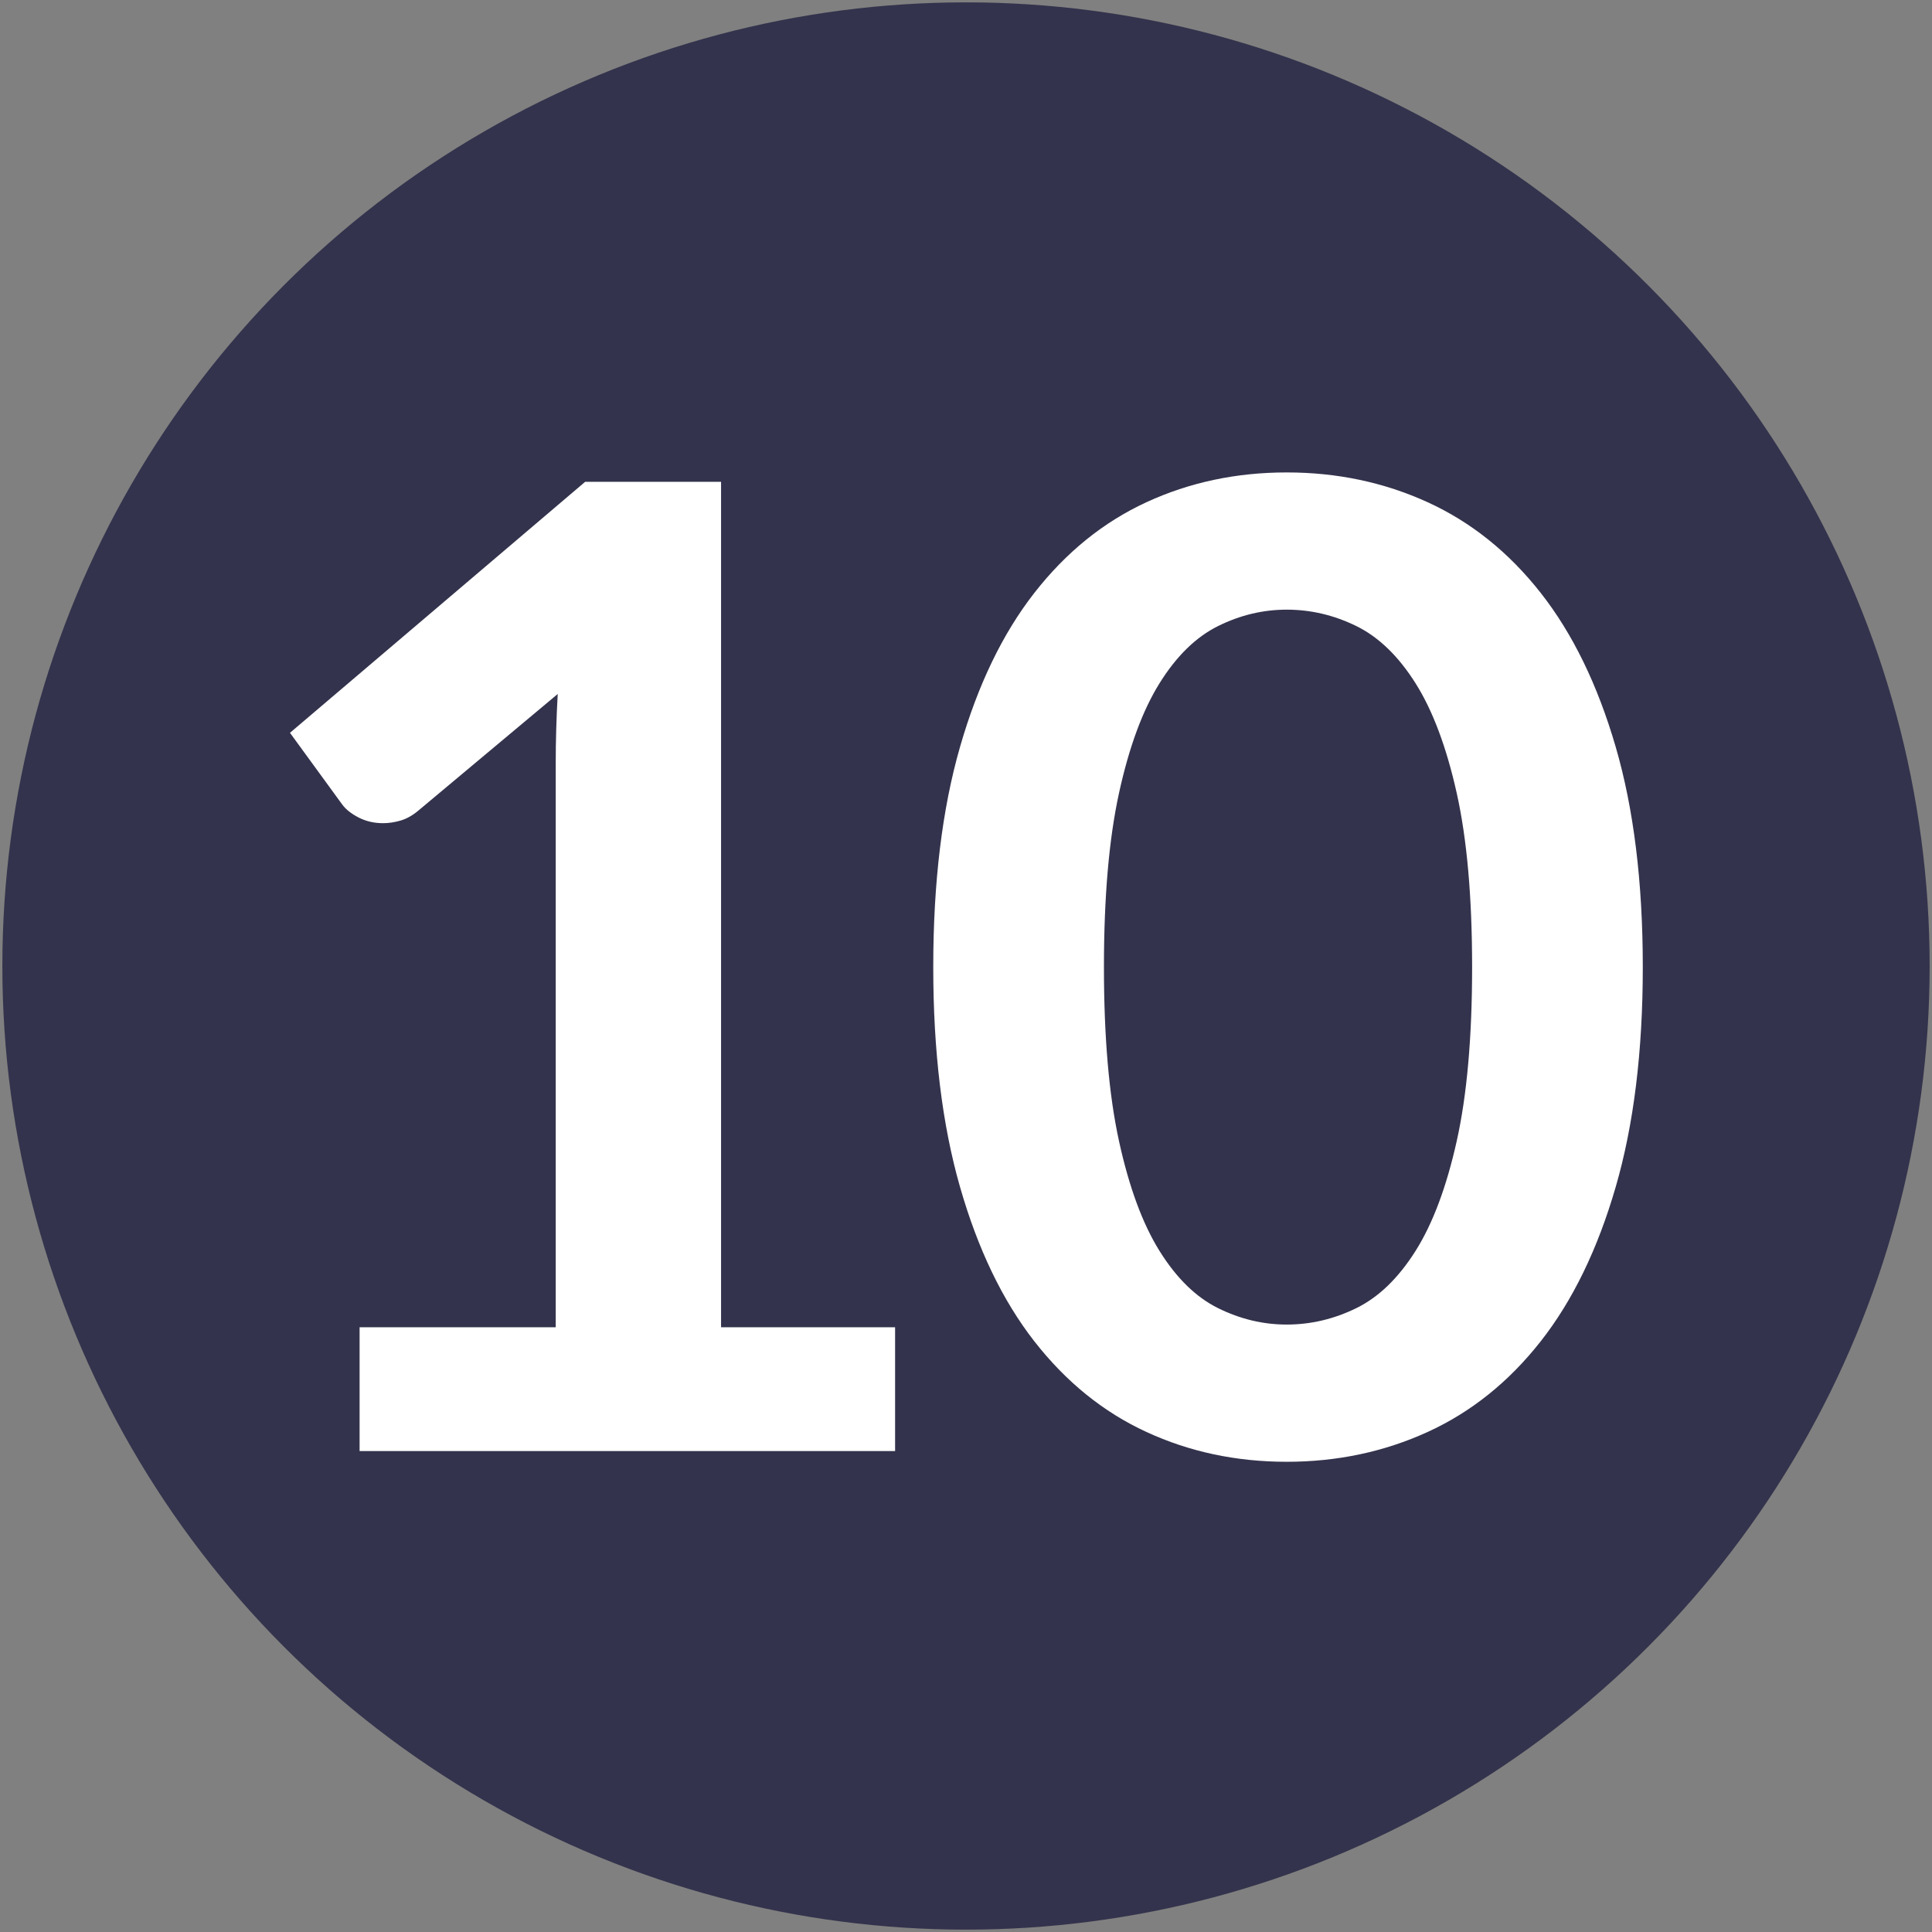
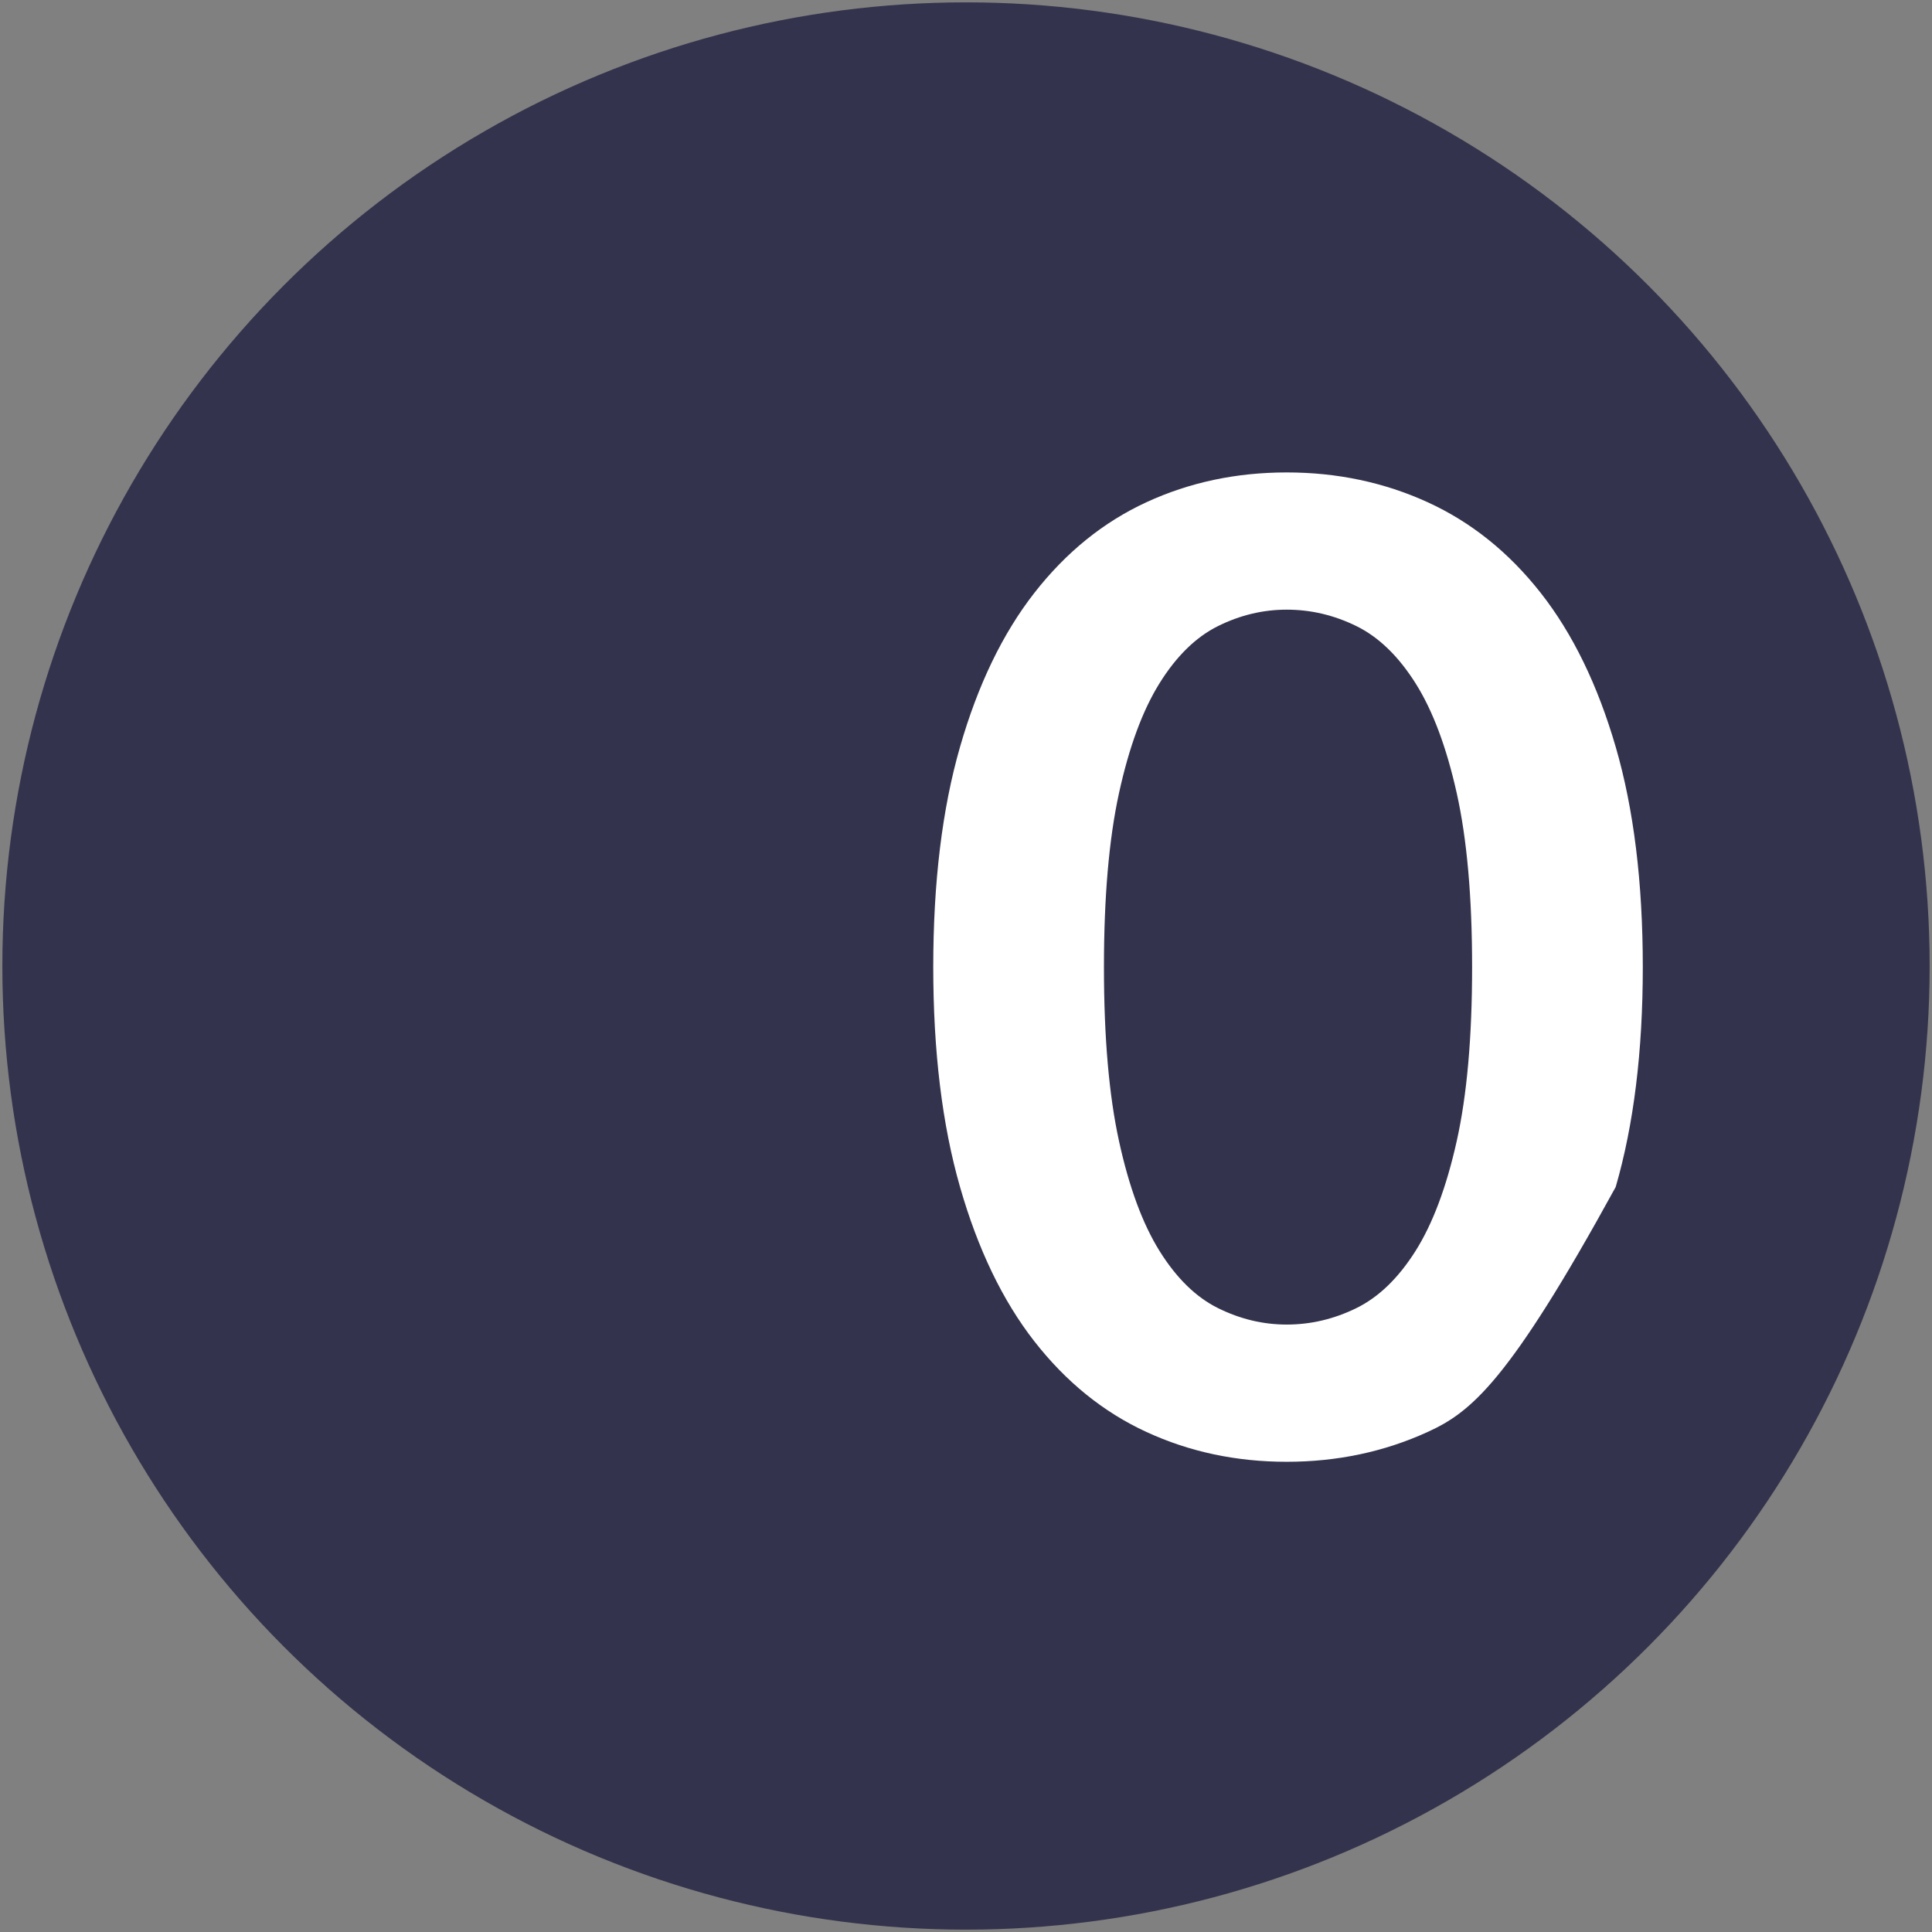
<svg xmlns="http://www.w3.org/2000/svg" width="100%" height="100%" viewBox="0 0 97 97" version="1.1" xml:space="preserve" style="fill-rule:evenodd;clip-rule:evenodd;stroke-linecap:round;stroke-linejoin:round;stroke-miterlimit:1.5;">
  <rect x="0" y="0" width="97" height="97" fill="#808080" stroke="none" />
  <g id="Ebene1">
    <g transform="matrix(1,0,0,1,-623.621,-1034.62)">
      <circle cx="672.121" cy="1083.12" r="45.882" style="fill:rgb(51,51,77);stroke:rgb(51,51,77);stroke-width:5px;" />
    </g>
    <g transform="matrix(0.959,0,0,0.959,8.073,2.816)">
-       <path d="M10.408,66.549L20.676,66.549L20.676,37.006C20.676,35.861 20.711,34.658 20.781,33.396L13.492,39.494C13.188,39.751 12.878,39.926 12.563,40.02C12.247,40.113 11.938,40.16 11.634,40.16C11.167,40.16 10.741,40.061 10.355,39.862C9.97,39.664 9.683,39.436 9.496,39.179L6.763,35.429L22.218,22.287L29.332,22.287L29.332,66.549L38.443,66.549L38.443,73.032L10.408,73.032L10.408,66.549Z" style="fill:white;fill-rule:nonzero;" />
-       <path d="M77.588,47.695C77.588,52.11 77.115,55.948 76.169,59.207C75.223,62.466 73.915,65.159 72.244,67.285C70.574,69.411 68.599,70.994 66.322,72.033C64.044,73.073 61.585,73.593 58.945,73.593C56.305,73.593 53.857,73.073 51.603,72.033C49.348,70.994 47.392,69.411 45.733,67.285C44.074,65.159 42.777,62.466 41.843,59.207C40.908,55.948 40.441,52.11 40.441,47.695C40.441,43.256 40.908,39.412 41.843,36.165C42.777,32.917 44.074,30.231 45.733,28.105C47.392,25.979 49.348,24.396 51.603,23.356C53.857,22.316 56.305,21.797 58.945,21.797C61.585,21.797 64.044,22.316 66.322,23.356C68.599,24.396 70.574,25.979 72.244,28.105C73.915,30.231 75.223,32.917 76.169,36.165C77.115,39.412 77.588,43.256 77.588,47.695ZM68.652,47.695C68.652,44.027 68.383,40.989 67.846,38.583C67.309,36.177 66.59,34.261 65.691,32.836C64.791,31.41 63.757,30.412 62.589,29.839C61.421,29.267 60.206,28.981 58.945,28.981C57.706,28.981 56.509,29.267 55.353,29.839C54.196,30.412 53.174,31.41 52.286,32.836C51.398,34.261 50.692,36.177 50.166,38.583C49.64,40.989 49.377,44.027 49.377,47.695C49.377,51.363 49.64,54.4 50.166,56.806C50.692,59.213 51.398,61.128 52.286,62.554C53.174,63.979 54.196,64.978 55.353,65.55C56.509,66.122 57.706,66.409 58.945,66.409C60.206,66.409 61.421,66.122 62.589,65.55C63.757,64.978 64.791,63.979 65.691,62.554C66.59,61.128 67.309,59.213 67.846,56.806C68.383,54.4 68.652,51.363 68.652,47.695Z" style="fill:white;fill-rule:nonzero;" />
+       <path d="M77.588,47.695C77.588,52.11 77.115,55.948 76.169,59.207C70.574,69.411 68.599,70.994 66.322,72.033C64.044,73.073 61.585,73.593 58.945,73.593C56.305,73.593 53.857,73.073 51.603,72.033C49.348,70.994 47.392,69.411 45.733,67.285C44.074,65.159 42.777,62.466 41.843,59.207C40.908,55.948 40.441,52.11 40.441,47.695C40.441,43.256 40.908,39.412 41.843,36.165C42.777,32.917 44.074,30.231 45.733,28.105C47.392,25.979 49.348,24.396 51.603,23.356C53.857,22.316 56.305,21.797 58.945,21.797C61.585,21.797 64.044,22.316 66.322,23.356C68.599,24.396 70.574,25.979 72.244,28.105C73.915,30.231 75.223,32.917 76.169,36.165C77.115,39.412 77.588,43.256 77.588,47.695ZM68.652,47.695C68.652,44.027 68.383,40.989 67.846,38.583C67.309,36.177 66.59,34.261 65.691,32.836C64.791,31.41 63.757,30.412 62.589,29.839C61.421,29.267 60.206,28.981 58.945,28.981C57.706,28.981 56.509,29.267 55.353,29.839C54.196,30.412 53.174,31.41 52.286,32.836C51.398,34.261 50.692,36.177 50.166,38.583C49.64,40.989 49.377,44.027 49.377,47.695C49.377,51.363 49.64,54.4 50.166,56.806C50.692,59.213 51.398,61.128 52.286,62.554C53.174,63.979 54.196,64.978 55.353,65.55C56.509,66.122 57.706,66.409 58.945,66.409C60.206,66.409 61.421,66.122 62.589,65.55C63.757,64.978 64.791,63.979 65.691,62.554C66.59,61.128 67.309,59.213 67.846,56.806C68.383,54.4 68.652,51.363 68.652,47.695Z" style="fill:white;fill-rule:nonzero;" />
    </g>
  </g>
</svg>